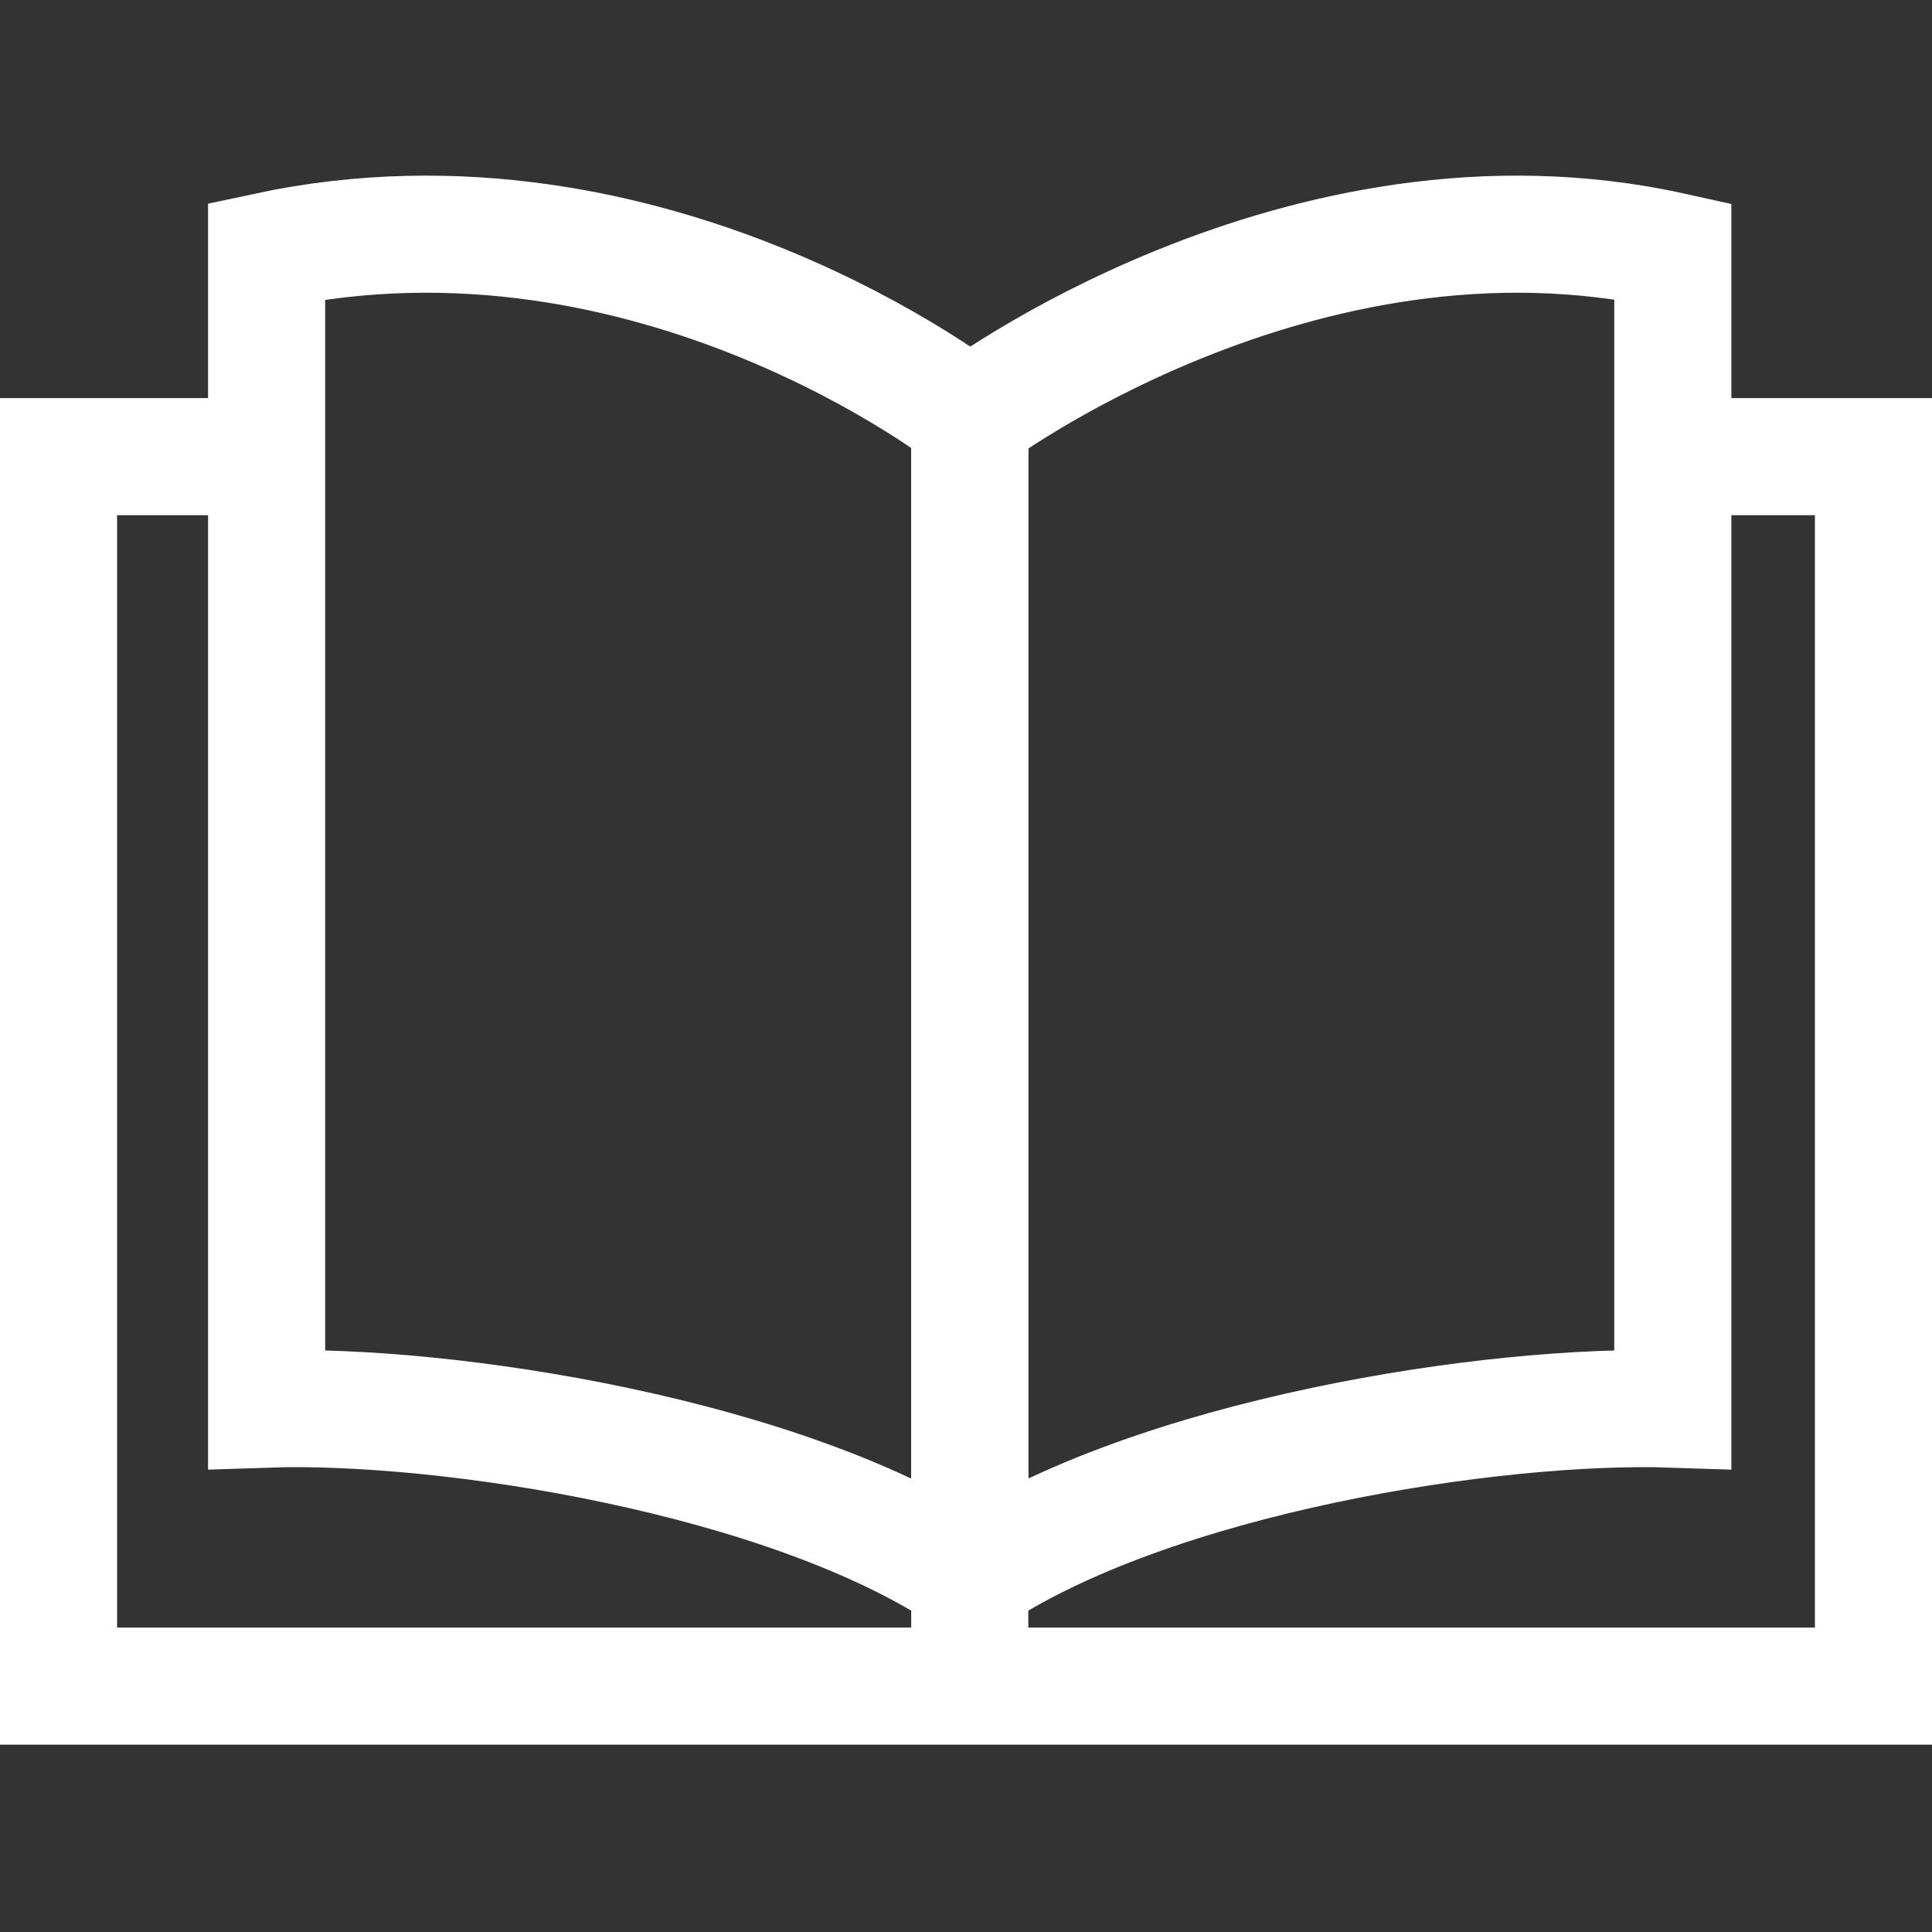
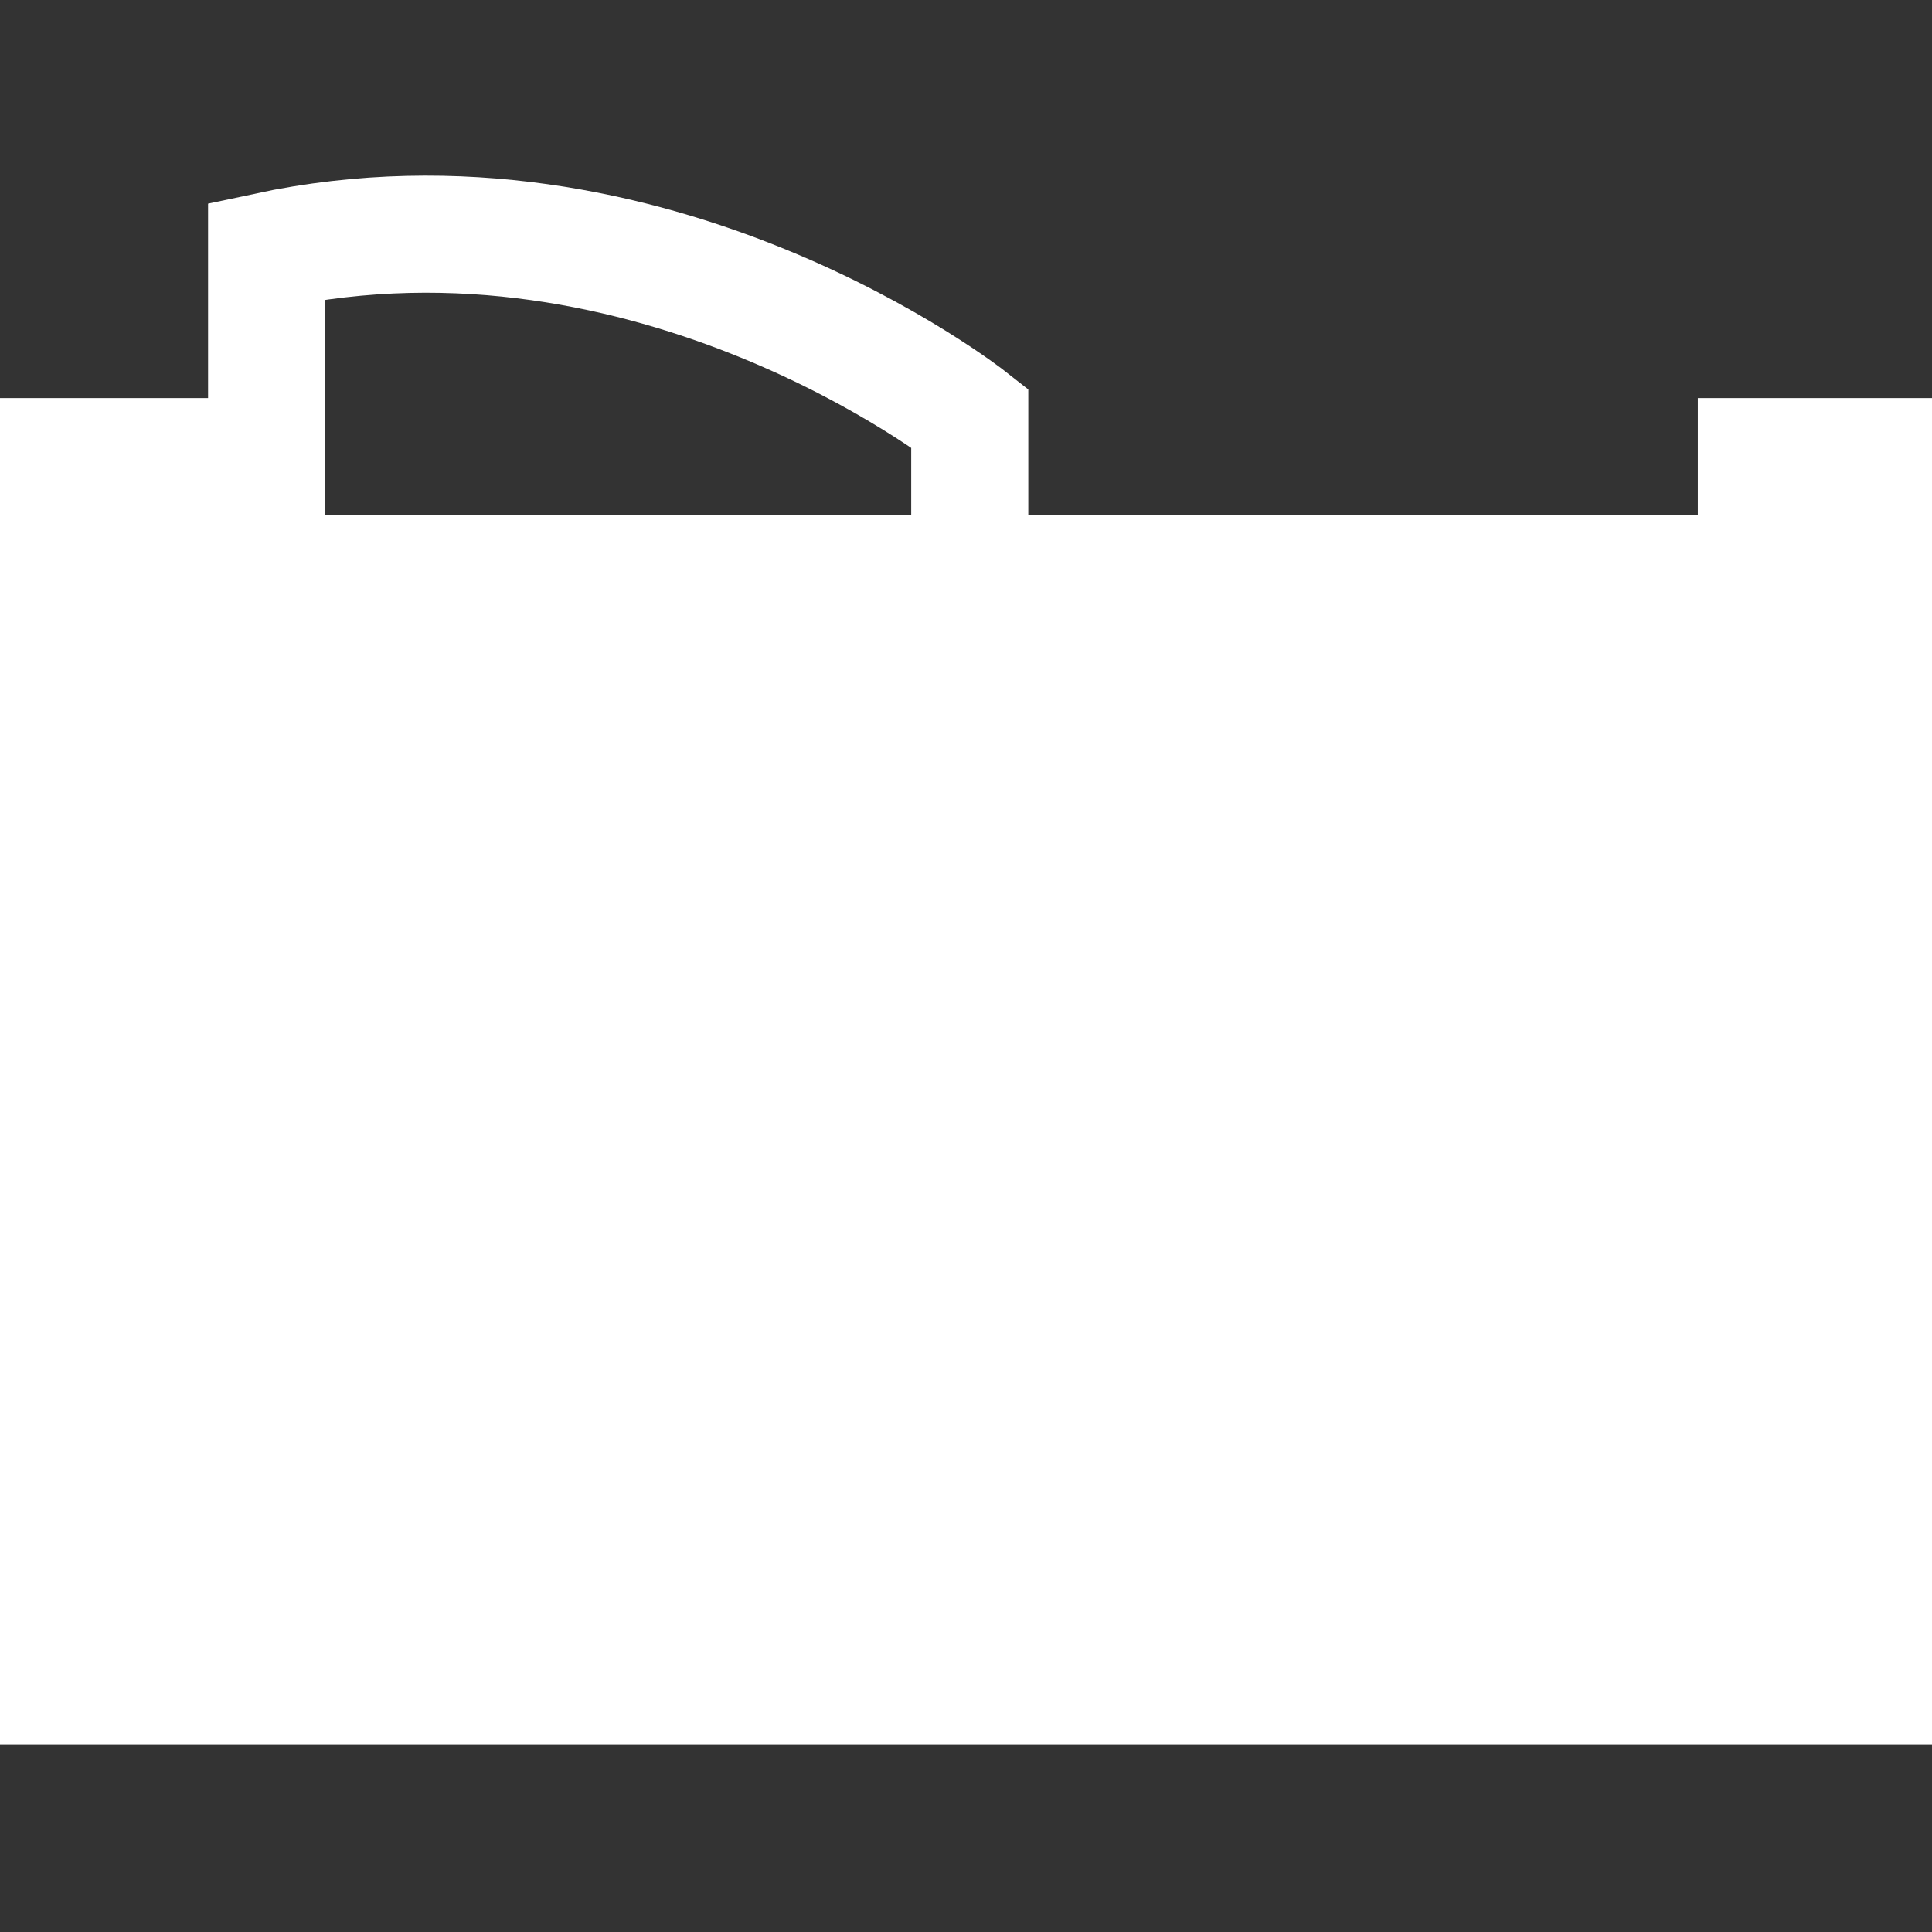
<svg xmlns="http://www.w3.org/2000/svg" width="33" height="33" viewBox="0 0 33 33" fill="none">
  <rect x="0" y="0" width="33" height="33" fill="#333333" stroke="none" />
-   <path fill-rule="evenodd" clip-rule="evenodd" d="M5 8.8V6.8H1H0V7.8V28.8V29.8H1H32H33V28.8V7.8V6.8H32H29V8.8H31V27.8H2V8.8H5ZM17.498 6.8H16.536C16.83 6.998 16.994 7.125 17.009 7.137C17.048 7.108 17.217 6.983 17.498 6.8Z" fill="white" />
-   <path d="M16.564 7.138V26.958C19.676 24.859 25.543 23.965 28.573 24.068V4.287C22.197 2.874 16.564 7.138 16.564 7.138Z" stroke="white" stroke-width="2" stroke-miterlimit="10" />
+   <path fill-rule="evenodd" clip-rule="evenodd" d="M5 8.8V6.8H1H0V7.8V28.8V29.8H1H32H33V28.8V7.8V6.8H32H29V8.8H31V27.8V8.8H5ZM17.498 6.8H16.536C16.83 6.998 16.994 7.125 17.009 7.137C17.048 7.108 17.217 6.983 17.498 6.8Z" fill="white" />
  <path d="M16.564 7.138V26.958C13.451 24.859 7.584 23.965 4.554 24.068V4.287C11.15 2.874 16.564 7.138 16.564 7.138Z" stroke="white" stroke-width="2" stroke-miterlimit="10" />
</svg>